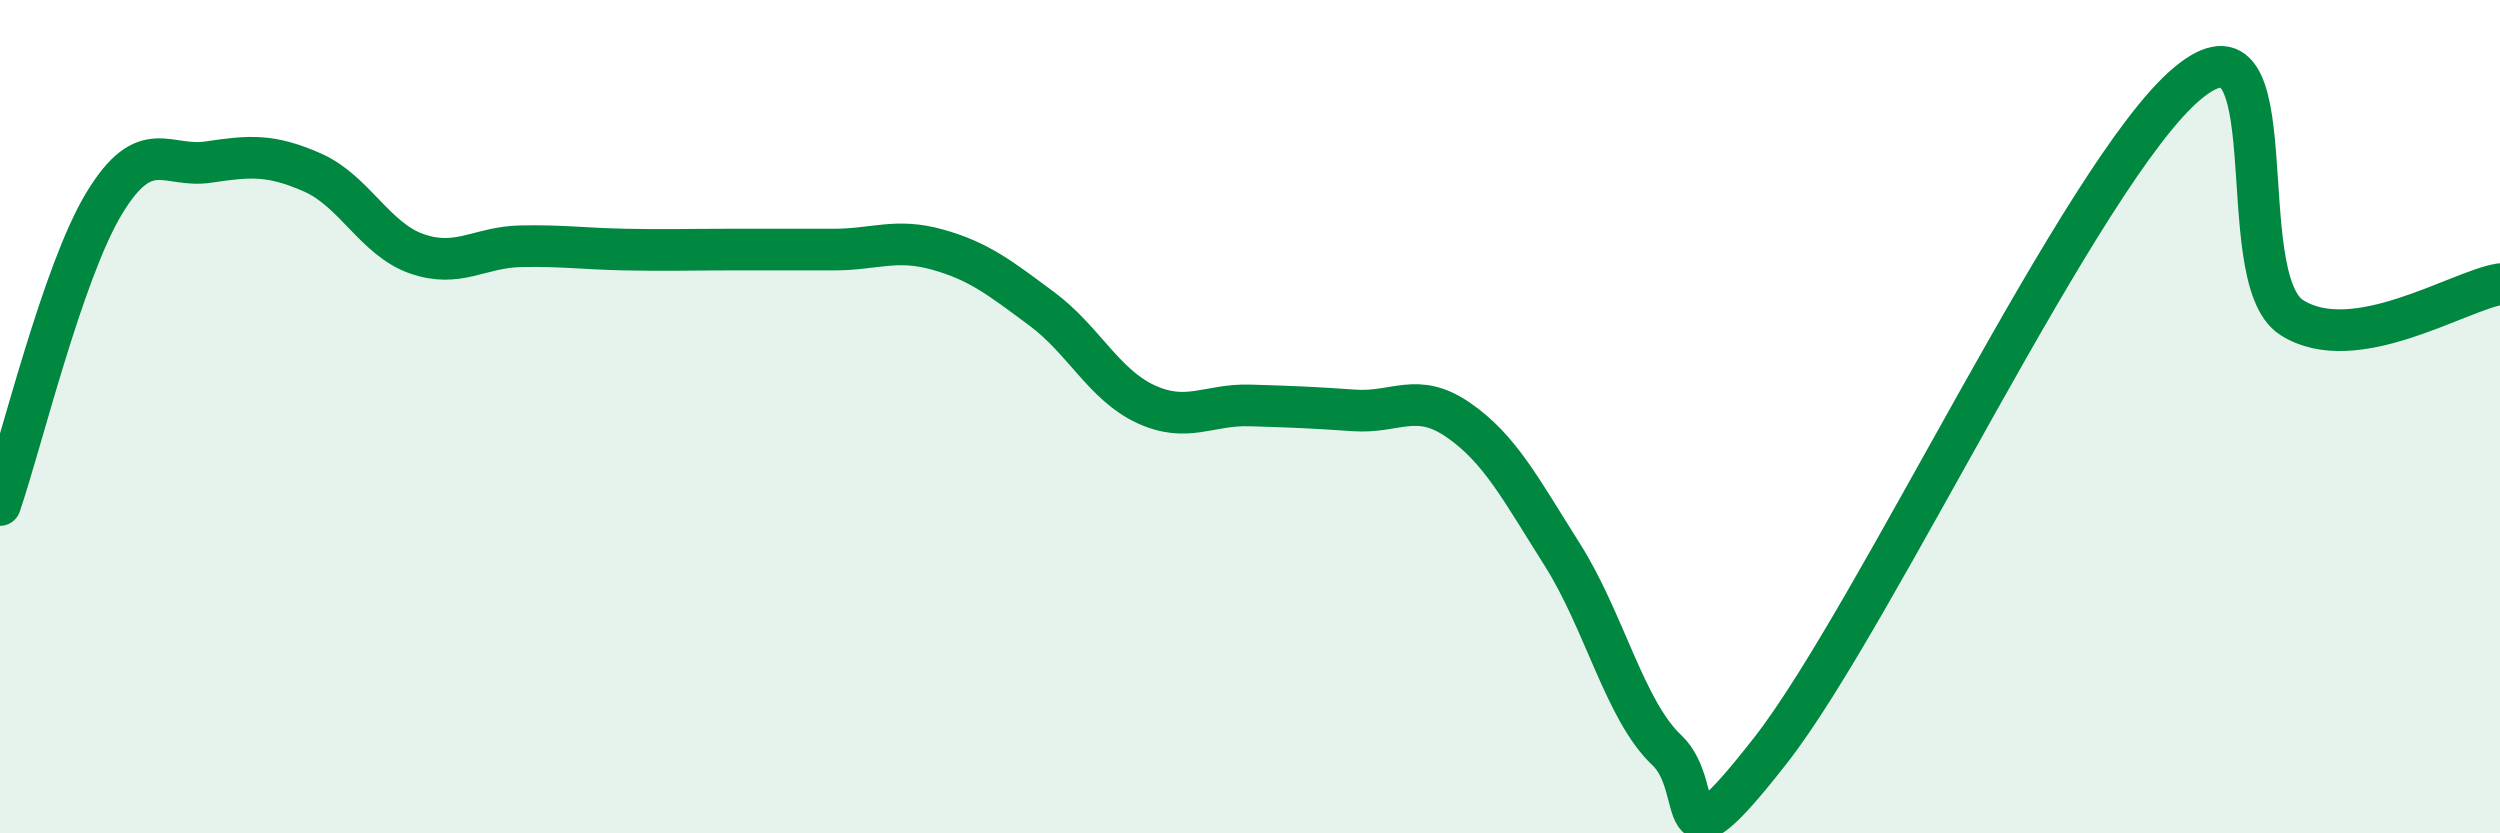
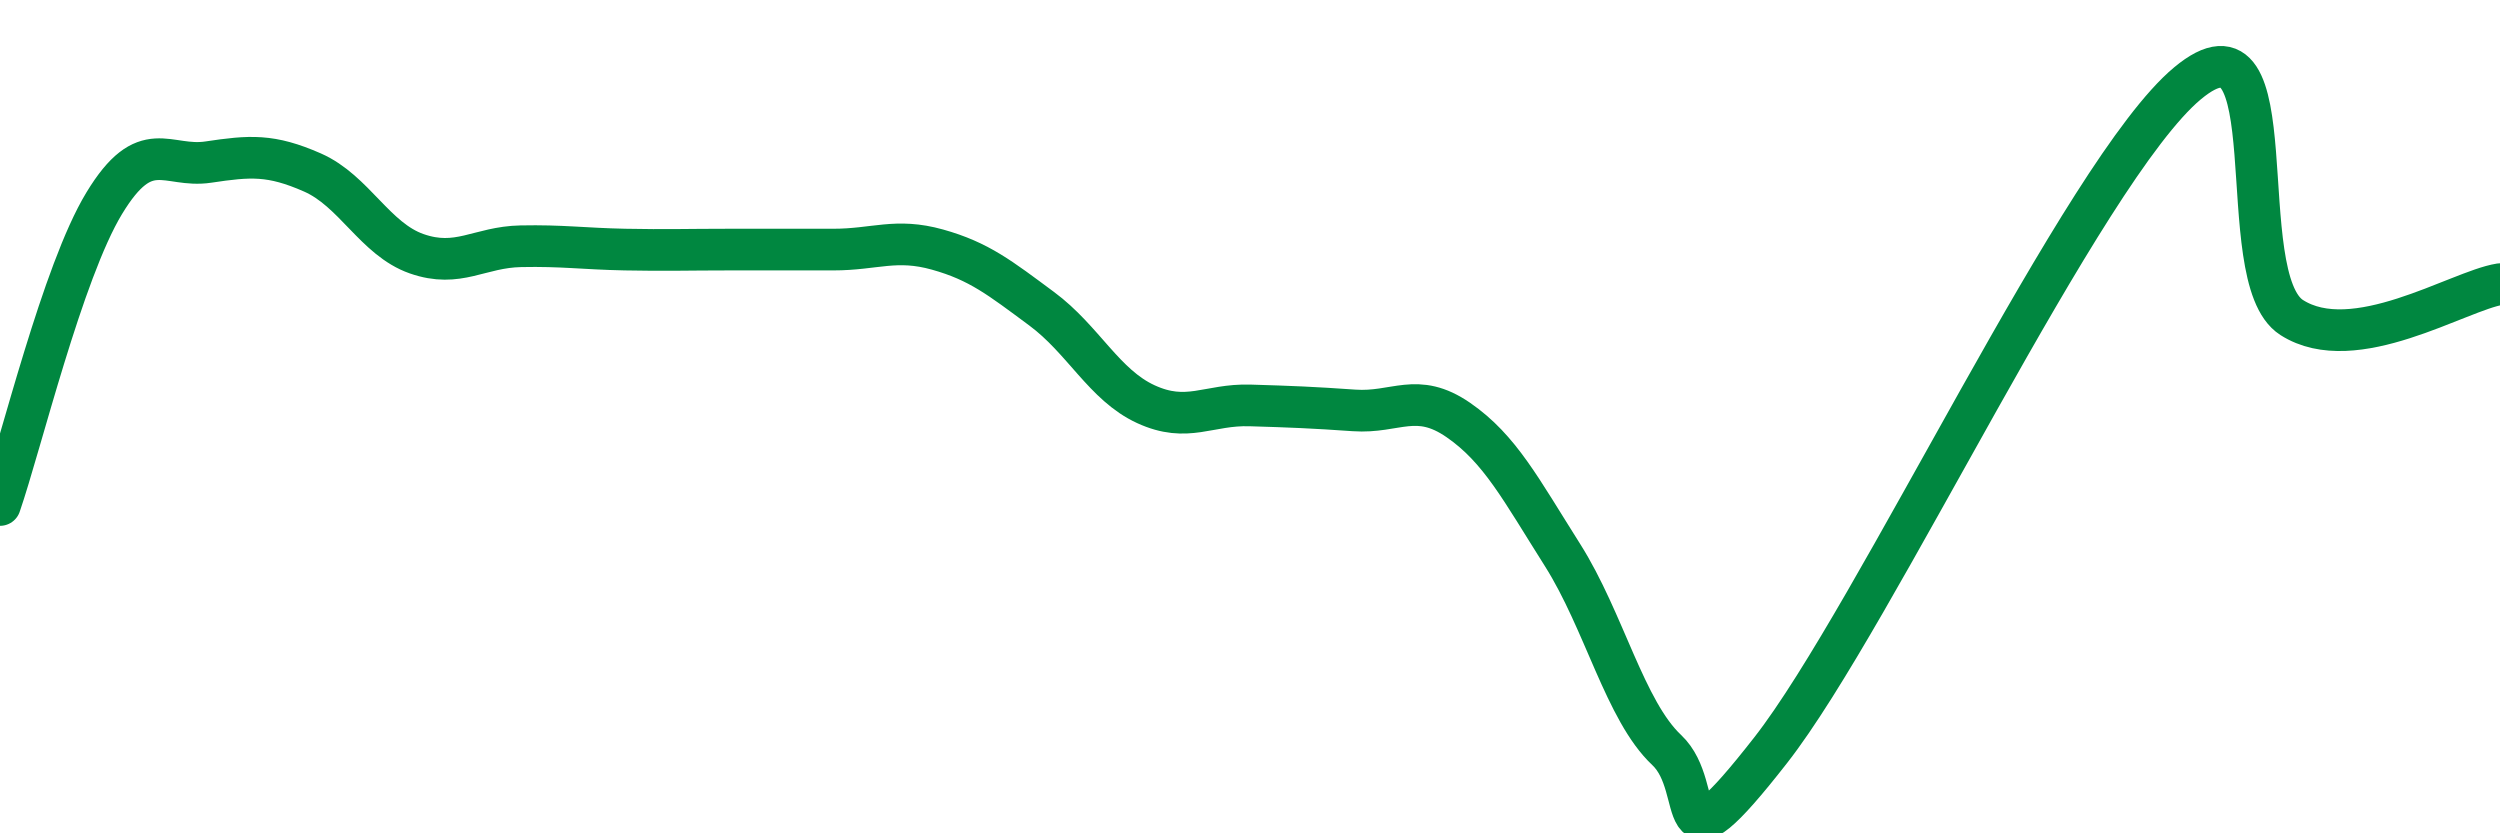
<svg xmlns="http://www.w3.org/2000/svg" width="60" height="20" viewBox="0 0 60 20">
-   <path d="M 0,12.12 C 0.5,10.67 1.5,6.53 2.5,4.88 C 3.5,3.23 4,4.04 5,3.89 C 6,3.74 6.5,3.7 7.5,4.14 C 8.5,4.58 9,5.74 10,6.09 C 11,6.44 11.5,5.93 12.5,5.91 C 13.5,5.89 14,5.97 15,5.99 C 16,6.01 16.5,5.99 17.5,5.99 C 18.5,5.99 19,5.99 20,5.99 C 21,5.99 21.5,5.71 22.5,5.99 C 23.5,6.27 24,6.67 25,7.41 C 26,8.15 26.5,9.24 27.5,9.7 C 28.5,10.16 29,9.7 30,9.73 C 31,9.76 31.5,9.78 32.5,9.85 C 33.5,9.92 34,9.39 35,10.08 C 36,10.77 36.5,11.74 37.5,13.32 C 38.5,14.9 39,17.06 40,18 C 41,18.94 40,21.2 42.5,18 C 45,14.8 50,4.08 52.5,2 C 55,-0.08 53.5,6.66 55,7.62 C 56.5,8.58 59,6.98 60,6.82L60 20L0 20Z" fill="#008740" opacity="0.1" stroke-linecap="round" stroke-linejoin="round" />
  <path d="M 0,12.12 C 0.5,10.67 1.5,6.53 2.5,4.88 C 3.5,3.23 4,4.04 5,3.89 C 6,3.74 6.5,3.7 7.5,4.14 C 8.5,4.58 9,5.74 10,6.09 C 11,6.44 11.5,5.93 12.5,5.91 C 13.5,5.89 14,5.97 15,5.99 C 16,6.01 16.5,5.99 17.5,5.99 C 18.5,5.99 19,5.99 20,5.99 C 21,5.99 21.5,5.71 22.5,5.99 C 23.5,6.27 24,6.67 25,7.41 C 26,8.15 26.5,9.24 27.5,9.7 C 28.5,10.16 29,9.7 30,9.73 C 31,9.76 31.5,9.78 32.5,9.85 C 33.5,9.92 34,9.39 35,10.08 C 36,10.77 36.5,11.74 37.5,13.32 C 38.5,14.9 39,17.06 40,18 C 41,18.94 40,21.2 42.5,18 C 45,14.8 50,4.08 52.5,2 C 55,-0.08 53.5,6.66 55,7.62 C 56.5,8.58 59,6.98 60,6.82" stroke="#008740" stroke-width="1" fill="none" stroke-linecap="round" stroke-linejoin="round" />
</svg>